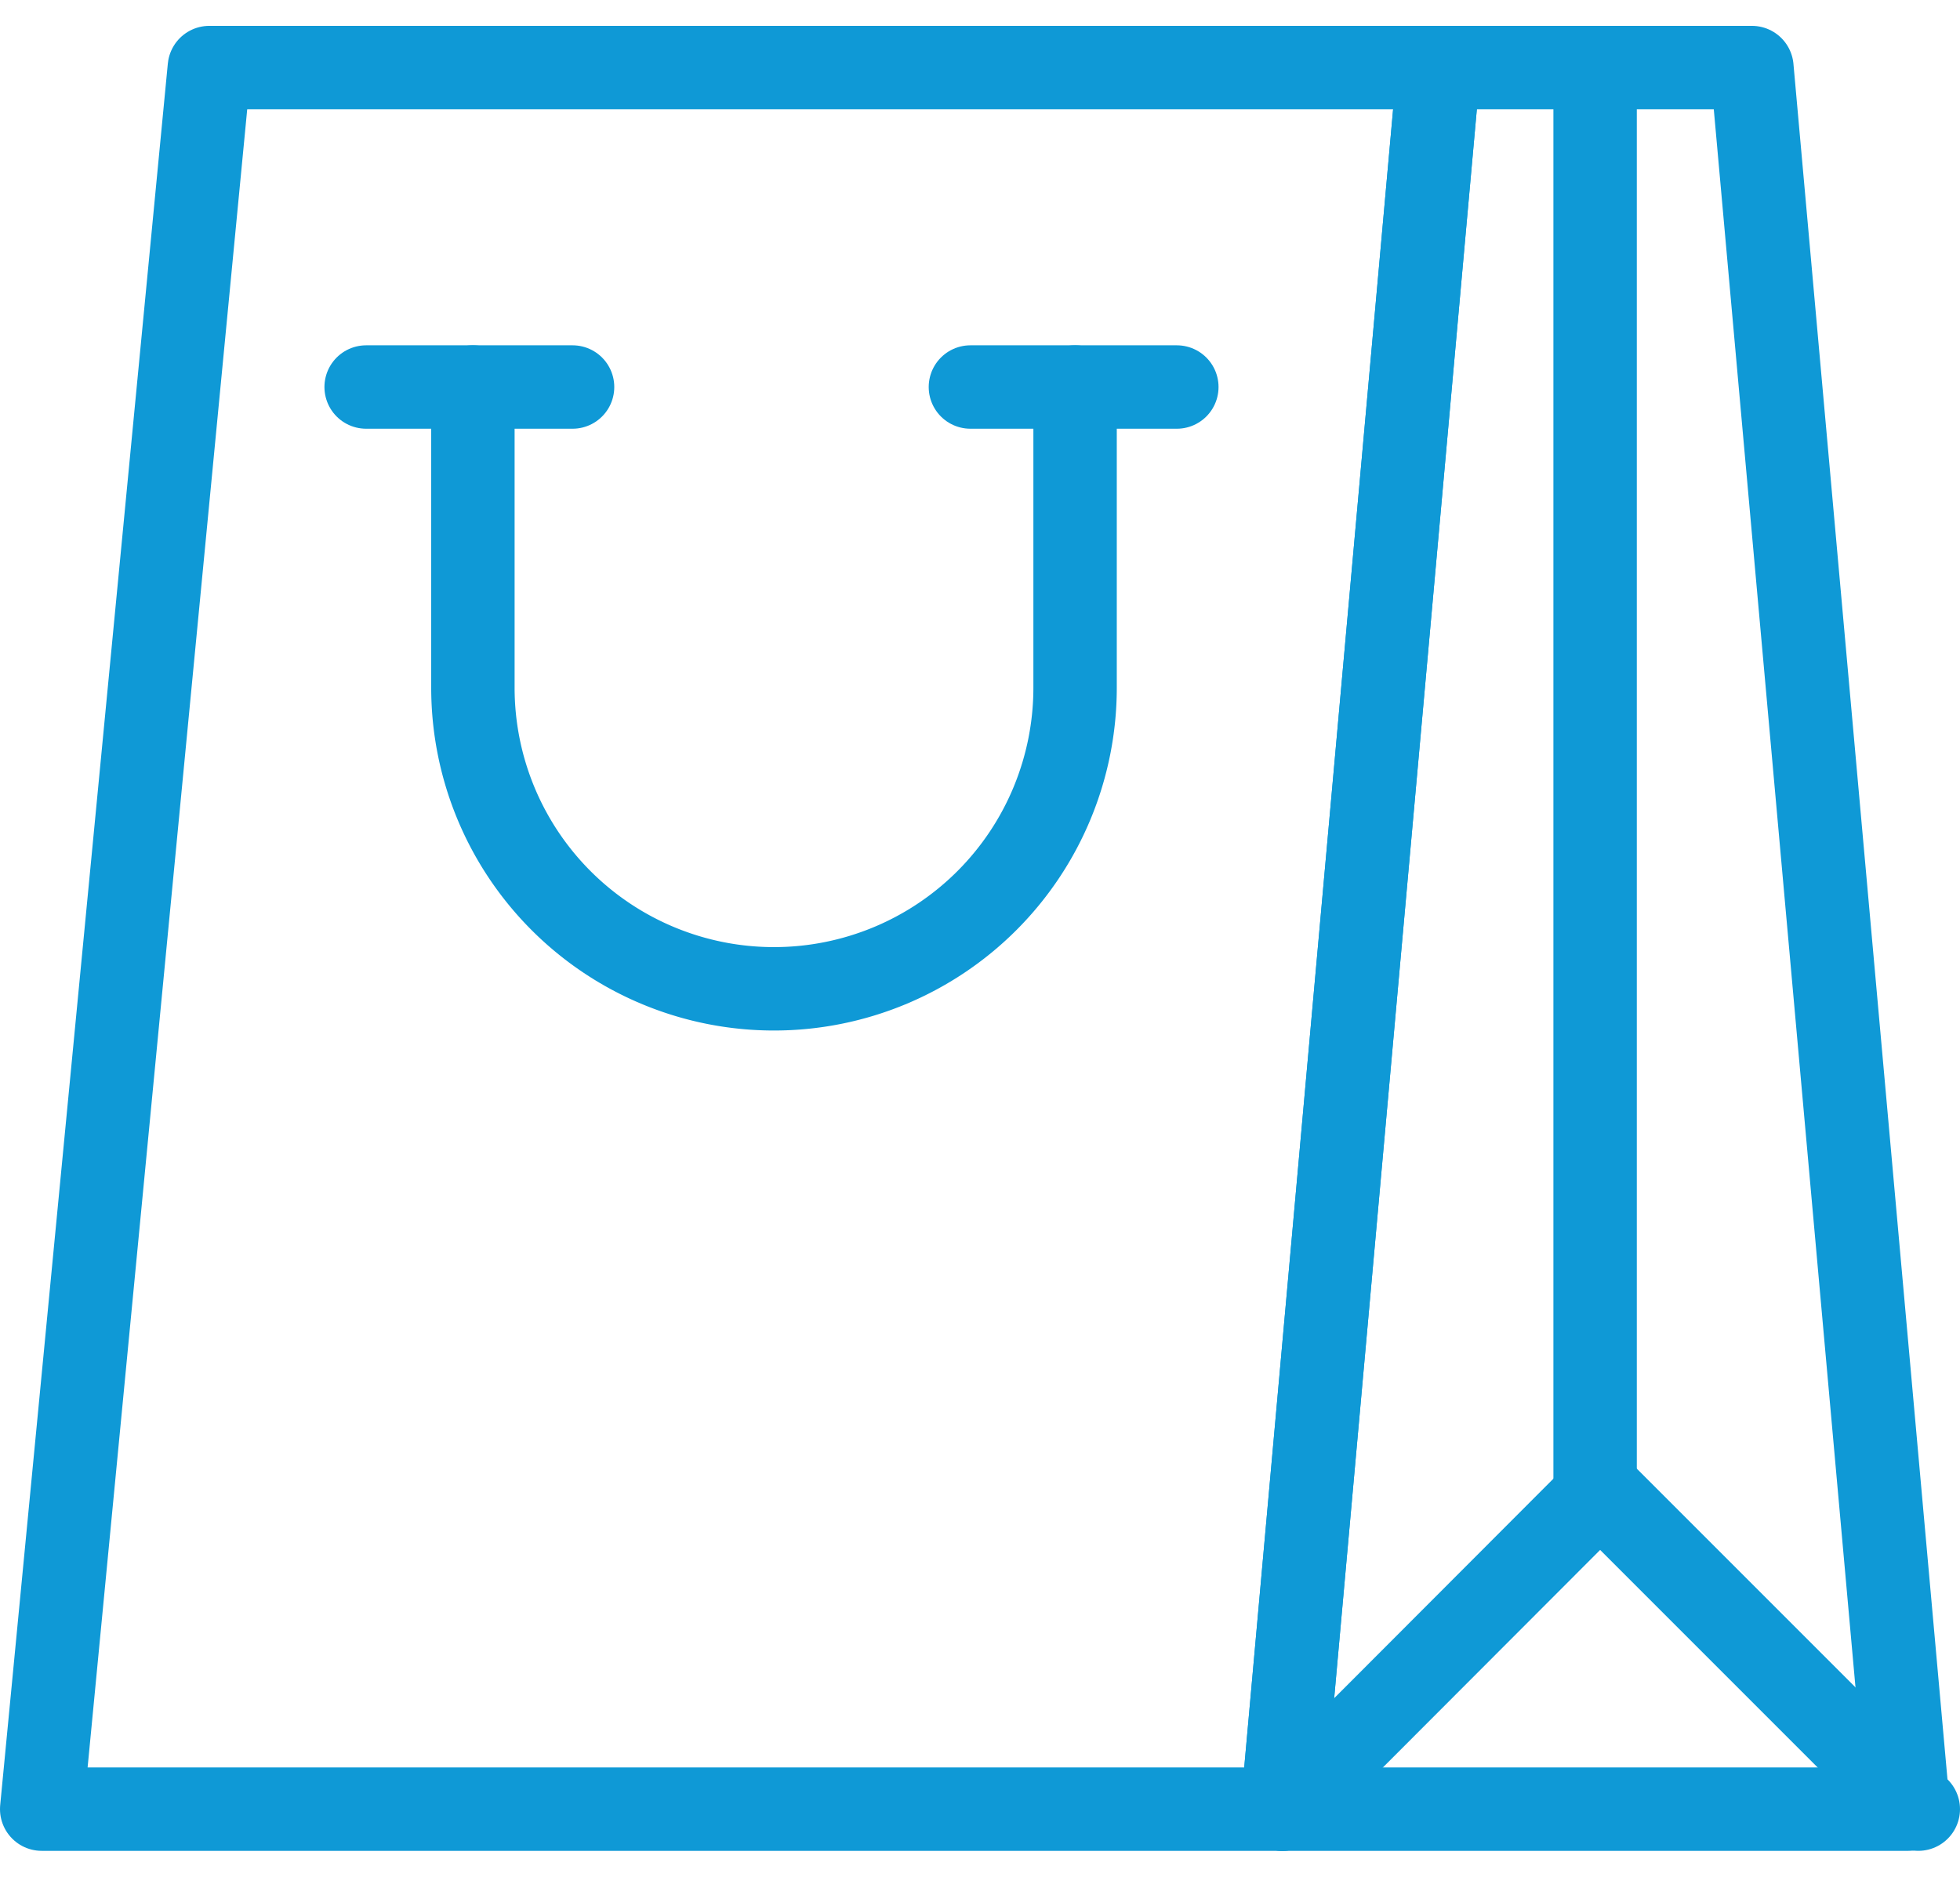
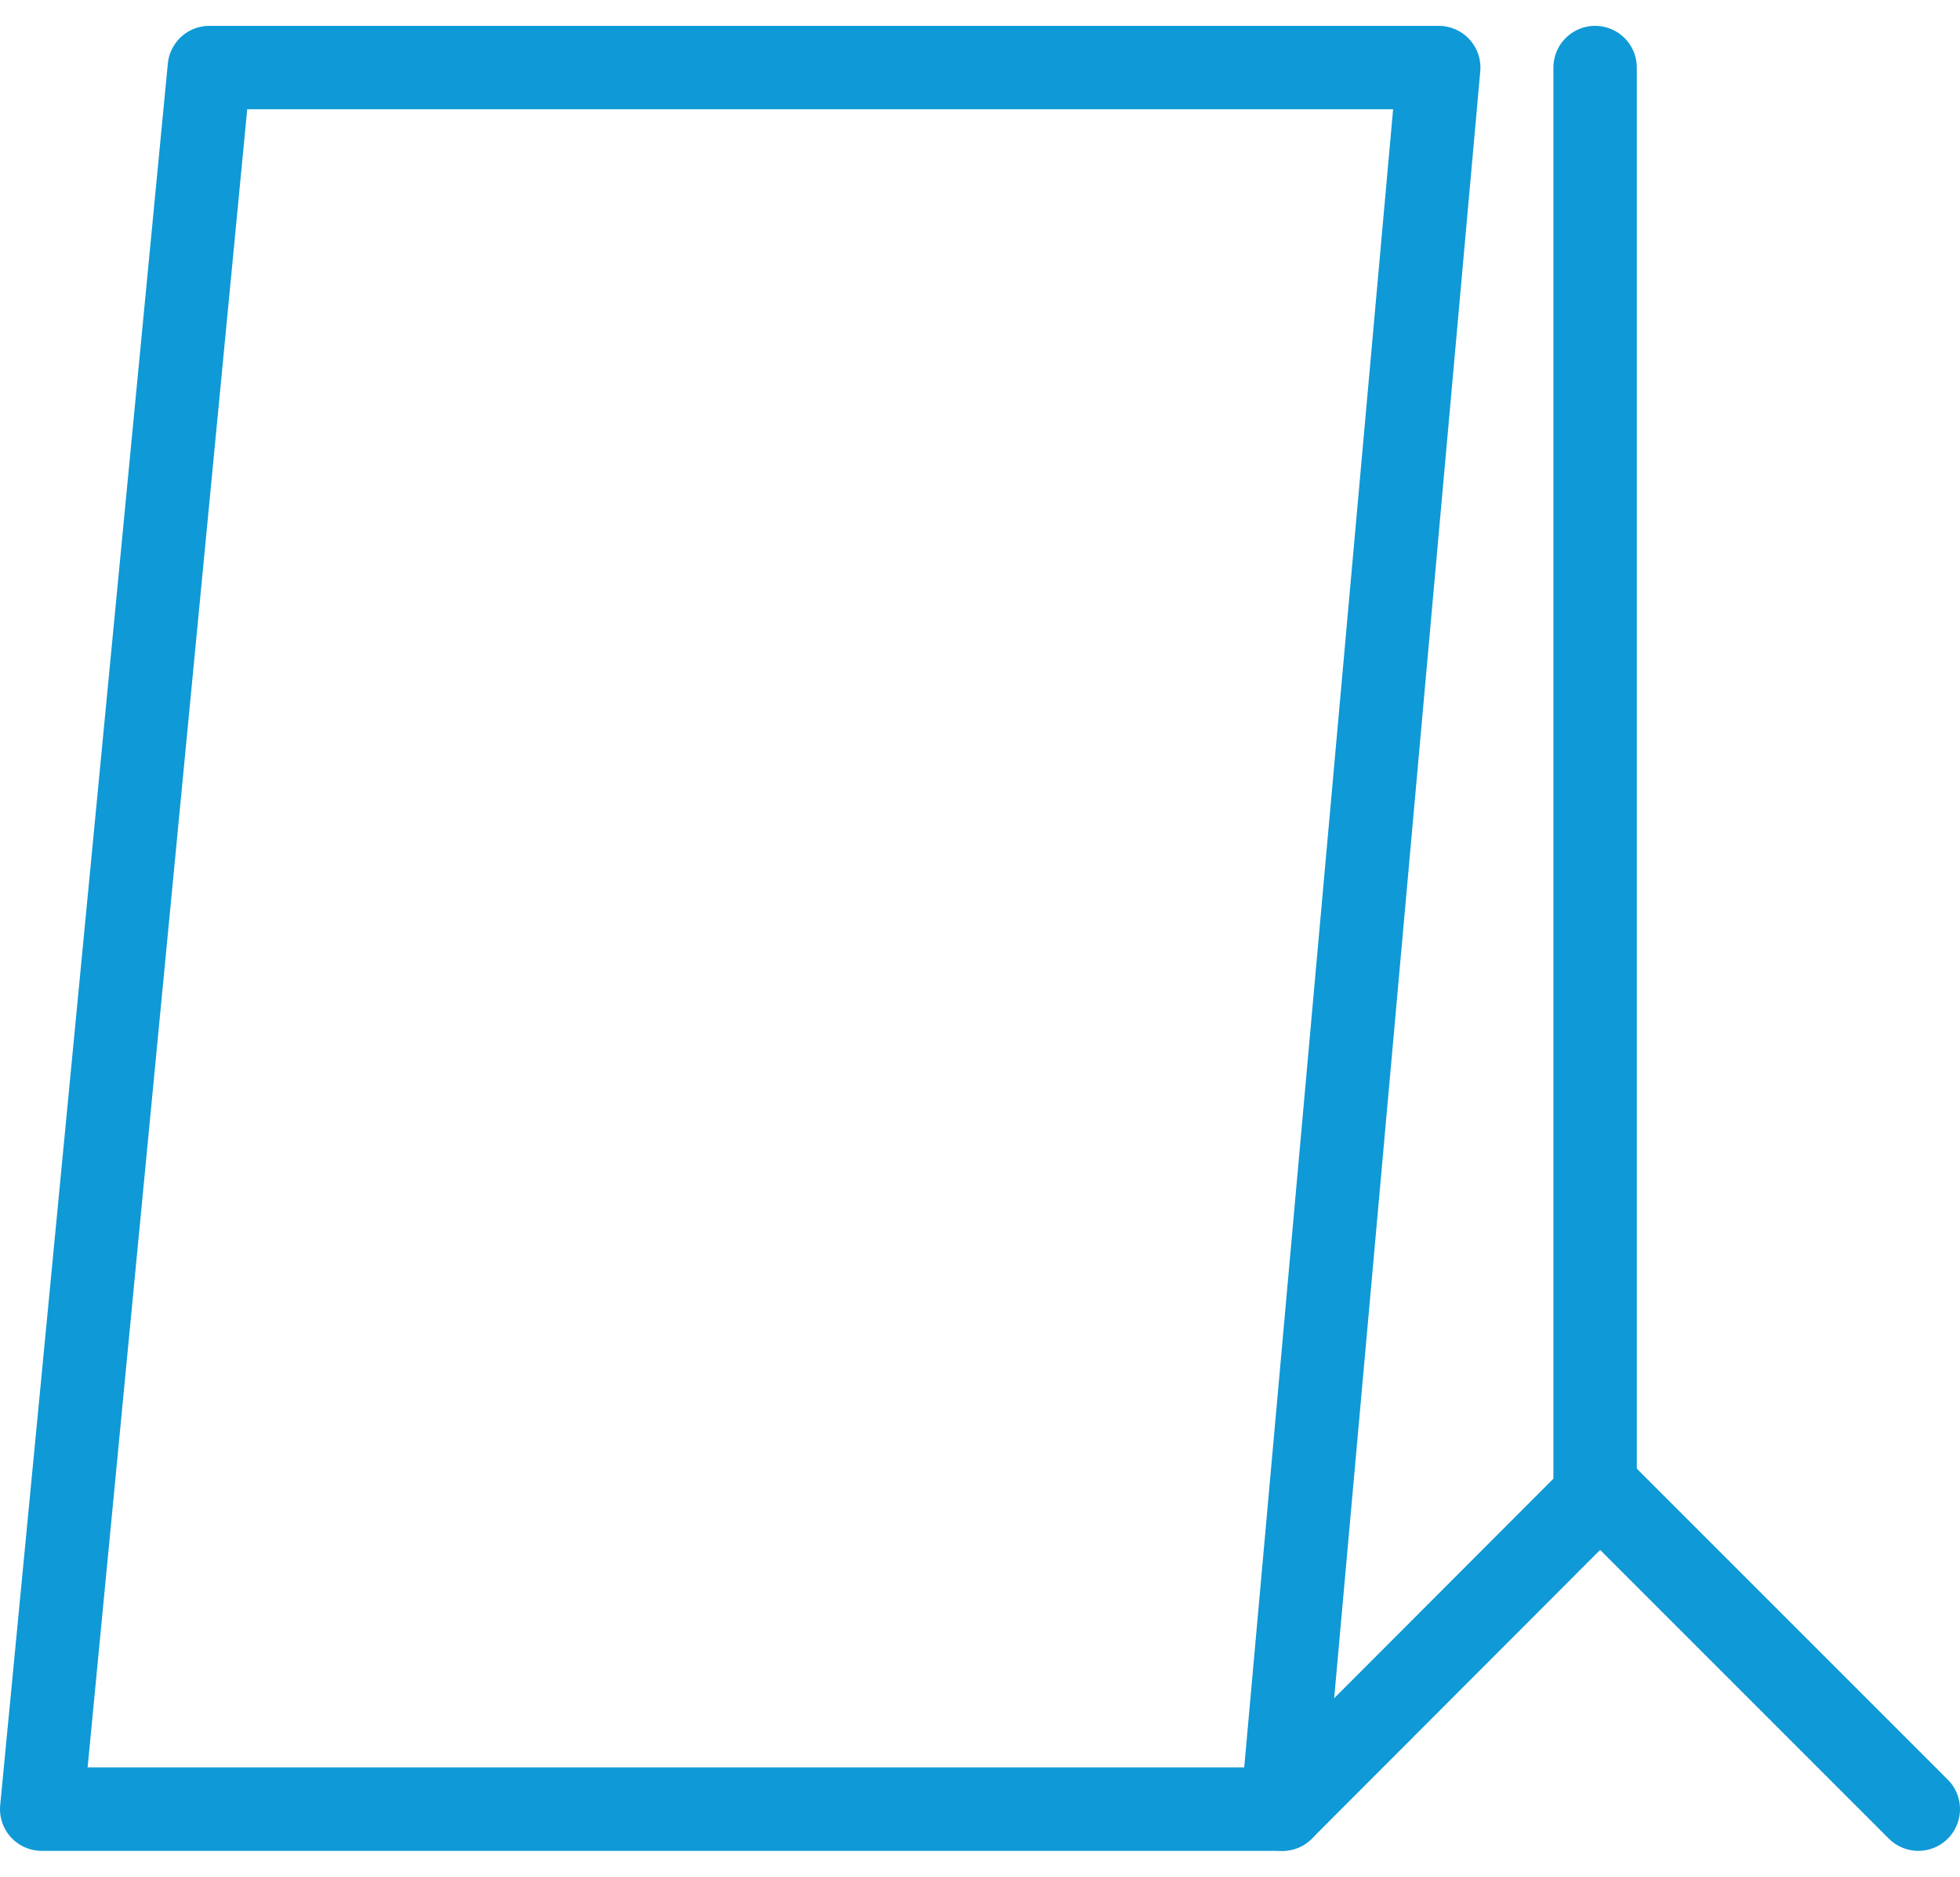
<svg xmlns="http://www.w3.org/2000/svg" viewBox="0 0 47 45">
  <defs>
    <style>.cls-1,.cls-2{fill:none;}.cls-1{stroke:#0f99d6;stroke-linecap:round;stroke-linejoin:round;stroke-width:2px;}</style>
  </defs>
  <title>Asset 1</title>
  <g id="Layer_2" data-name="Layer 2">
    <g id="Layer_1-2" data-name="Layer 1">
      <g id="Layer_2-2" data-name="Layer 2">
        <g id="Layer_1-2-2" data-name="Layer 1-2">
-           <polygon class="cls-1" points="45.76 43.38 30.75 43.38 34.5 1.62 42.01 1.62 45.76 43.38" />
          <line class="cls-1" x1="38.25" y1="1.62" x2="38.25" y2="35.75" />
          <line class="cls-1" x1="30.75" y1="43.38" x2="38.37" y2="35.75" />
          <line class="cls-1" x1="38.37" y1="35.75" x2="46" y2="43.38" />
          <polygon class="cls-1" points="30.75 43.38 1 43.38 5.02 1.62 34.5 1.62 30.75 43.38" />
-           <path class="cls-1" d="M25.78,9.28v7.21a7.22,7.22,0,0,1-14.44,0h0V9.28" />
-           <line class="cls-1" x1="8.78" y1="9.28" x2="13.73" y2="9.28" />
-           <line class="cls-1" x1="23.27" y1="9.28" x2="28.22" y2="9.28" />
        </g>
      </g>
-       <rect class="cls-2" x="1" width="45" height="45" />
    </g>
  </g>
</svg>